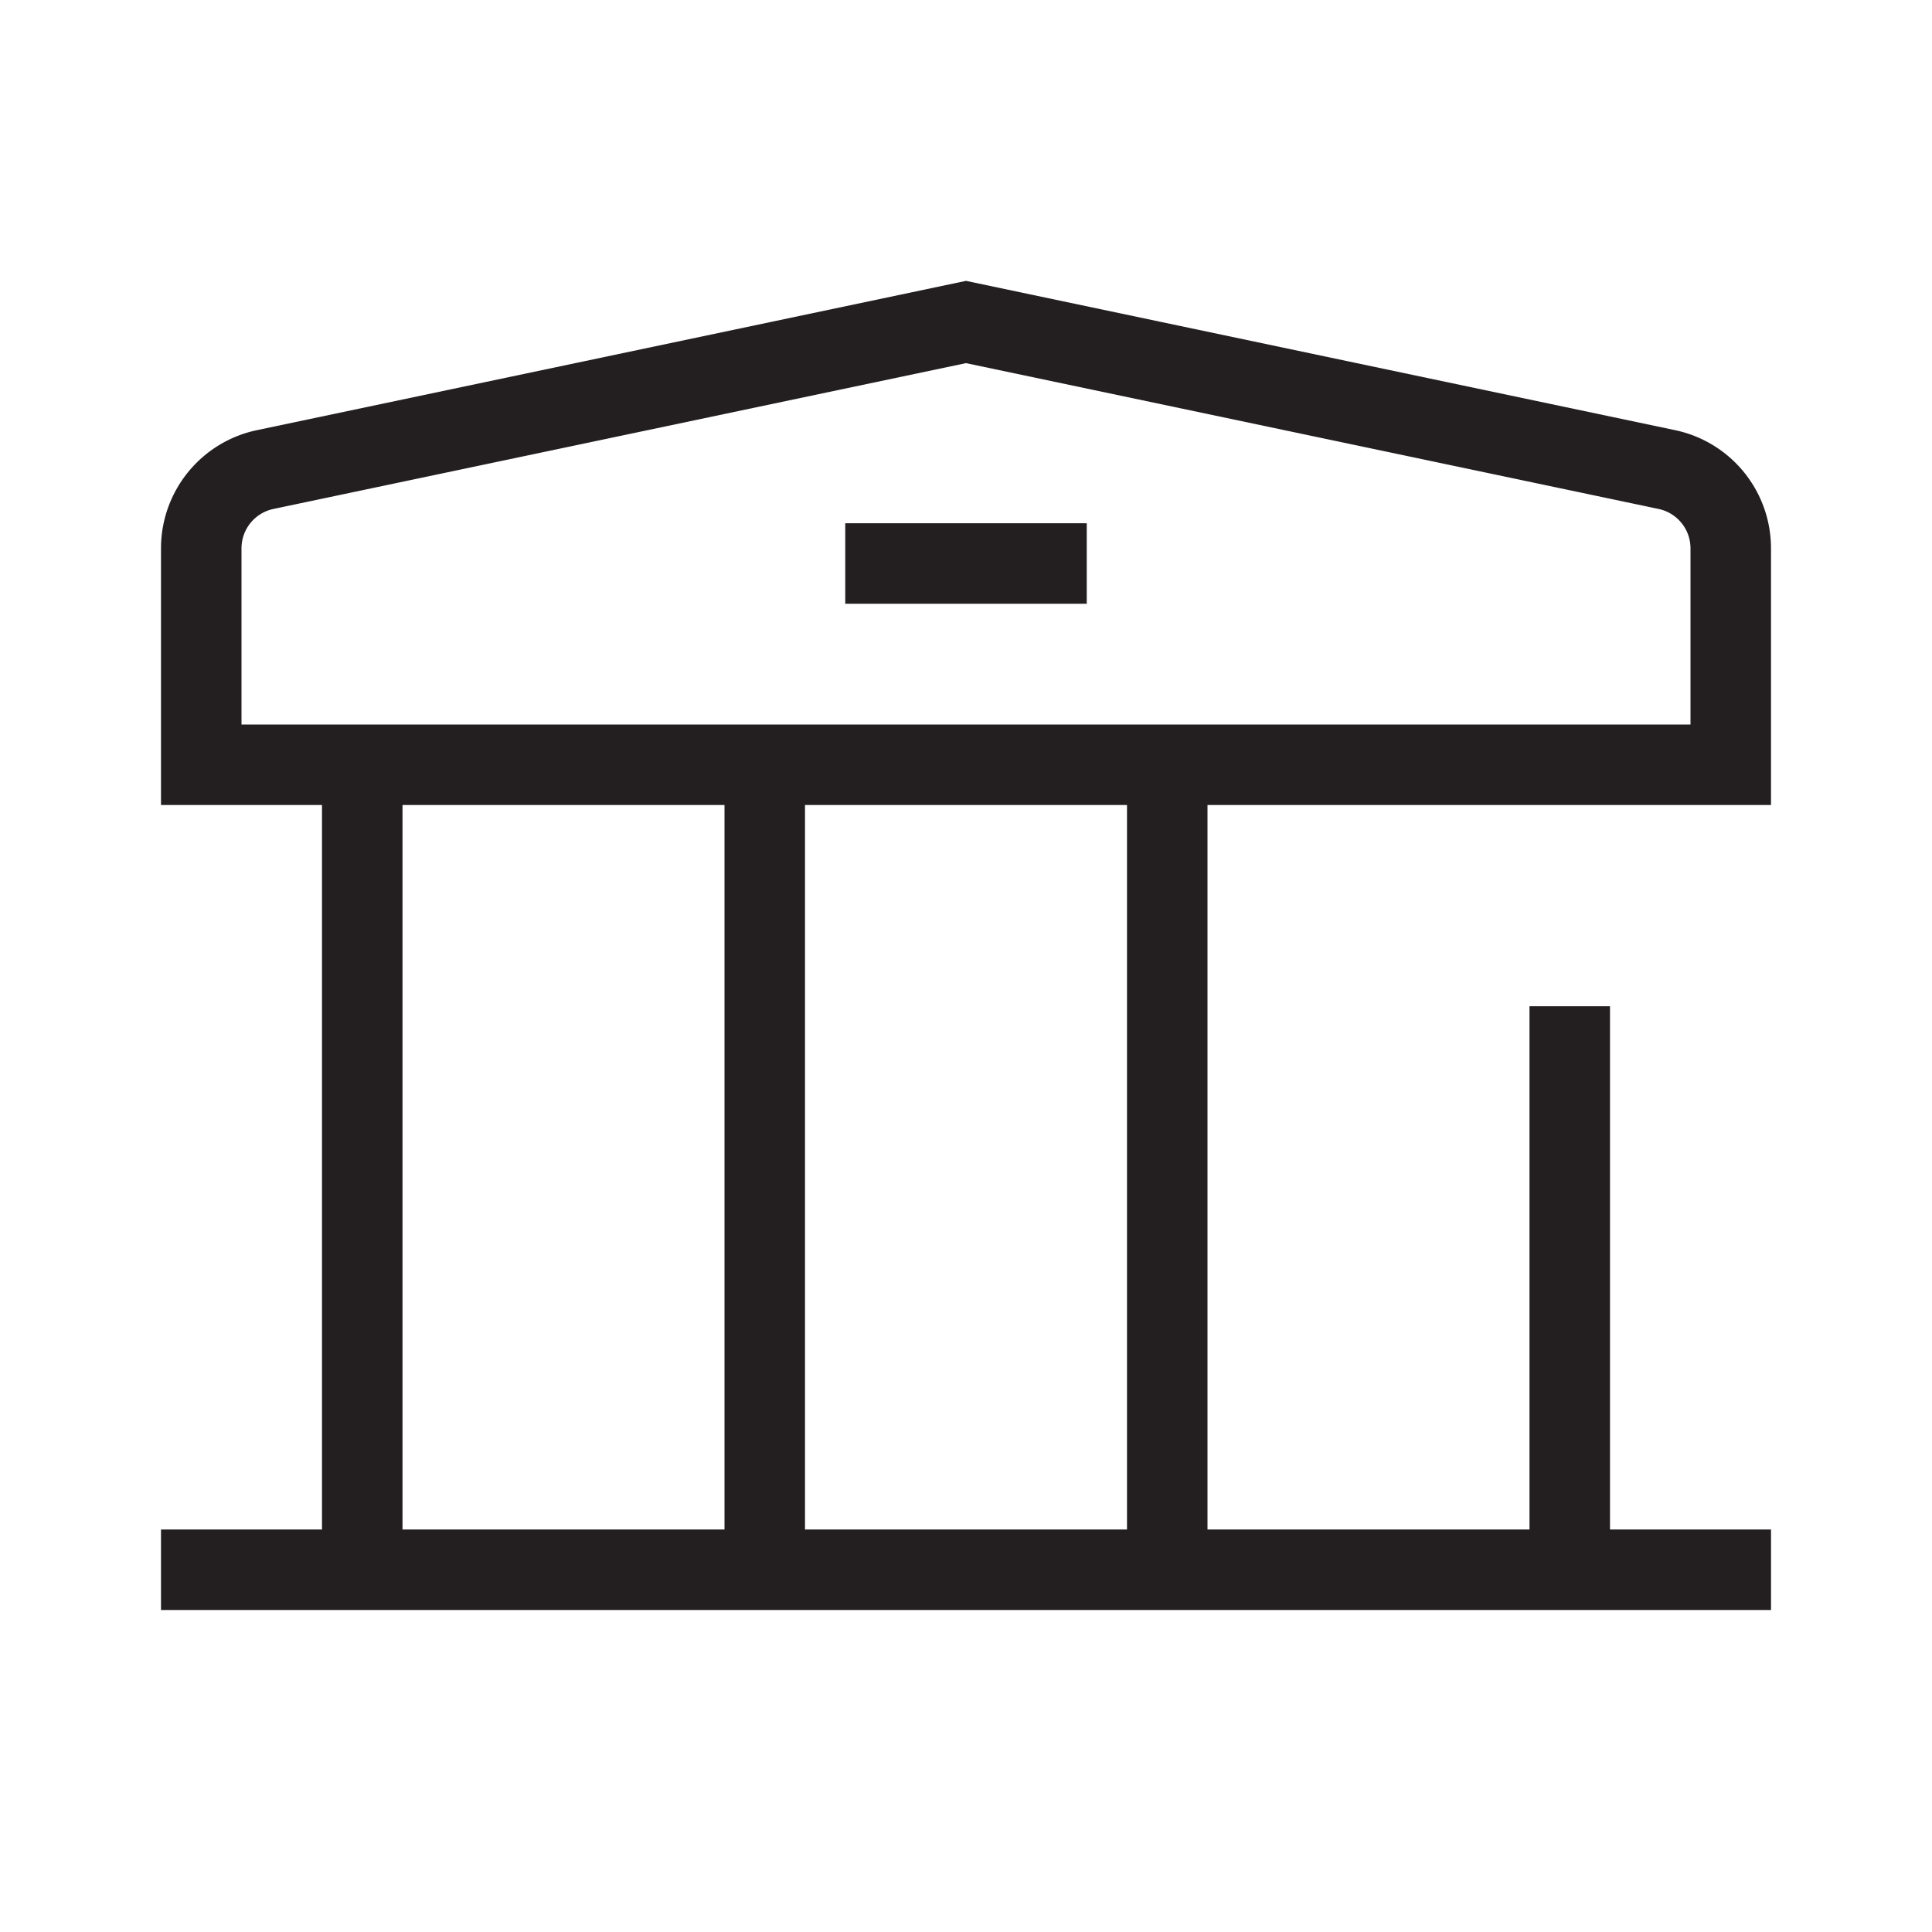
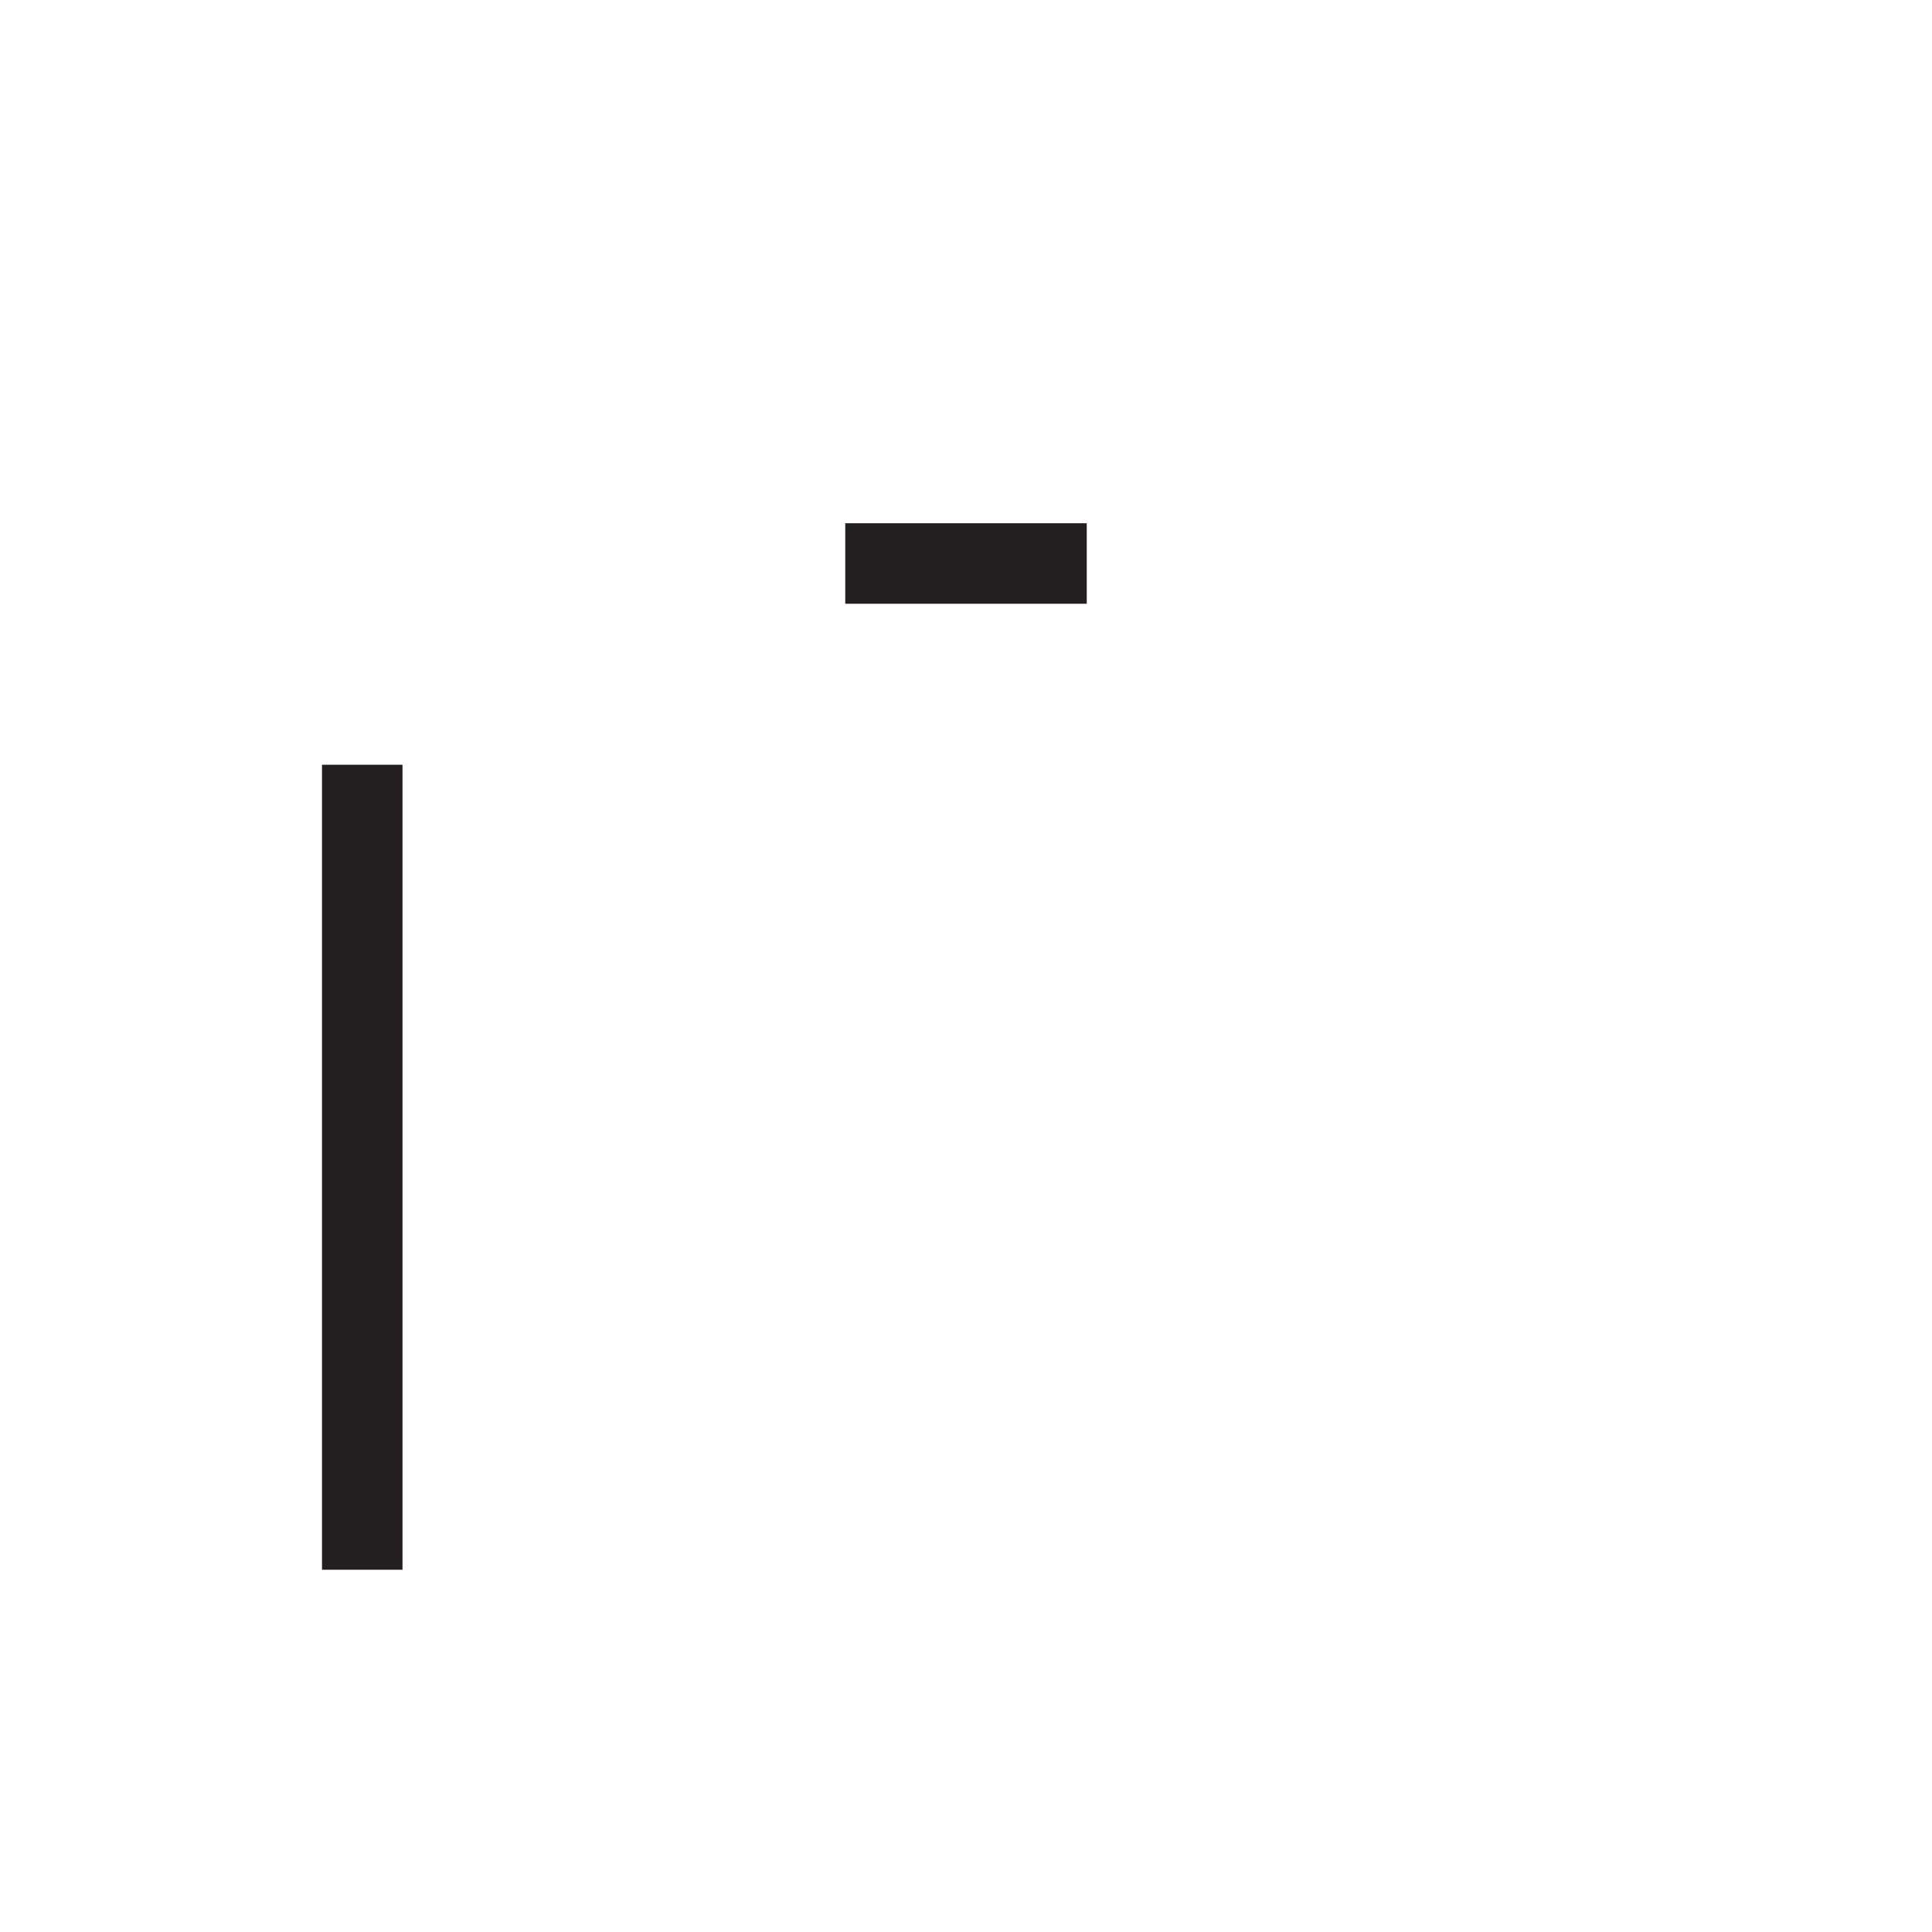
<svg xmlns="http://www.w3.org/2000/svg" width="32" height="32" style="stroke-width: 2px; stroke: #231f20; fill: none" viewBox="0 0 48 48">
-   <path vector-effect="non-scaling-stroke" style="stroke-miterlimit: 10;" d="M43,19H5V13.623a2,2,0,0,1,1.588-1.957L24,8l17.412,3.666A2,2,0,0,1,43,13.623Z" />
-   <line vector-effect="non-scaling-stroke" style="stroke-miterlimit: 10;" x1="4" y1="39" x2="44" y2="39" />
  <line vector-effect="non-scaling-stroke" style="stroke-miterlimit: 10;" x1="9" y1="19" x2="9" y2="39" />
-   <line vector-effect="non-scaling-stroke" style="stroke-miterlimit: 10;" x1="19" y1="19" x2="19" y2="39" />
-   <line vector-effect="non-scaling-stroke" style="stroke-miterlimit: 10;" x1="29" y1="19" x2="29" y2="39" />
-   <line vector-effect="non-scaling-stroke" style="stroke-miterlimit: 10;" x1="39" y1="25" x2="39" y2="39" />
  <line vector-effect="non-scaling-stroke" style="stroke-miterlimit: 10;" x1="21" y1="14" x2="27" y2="14" />
</svg>